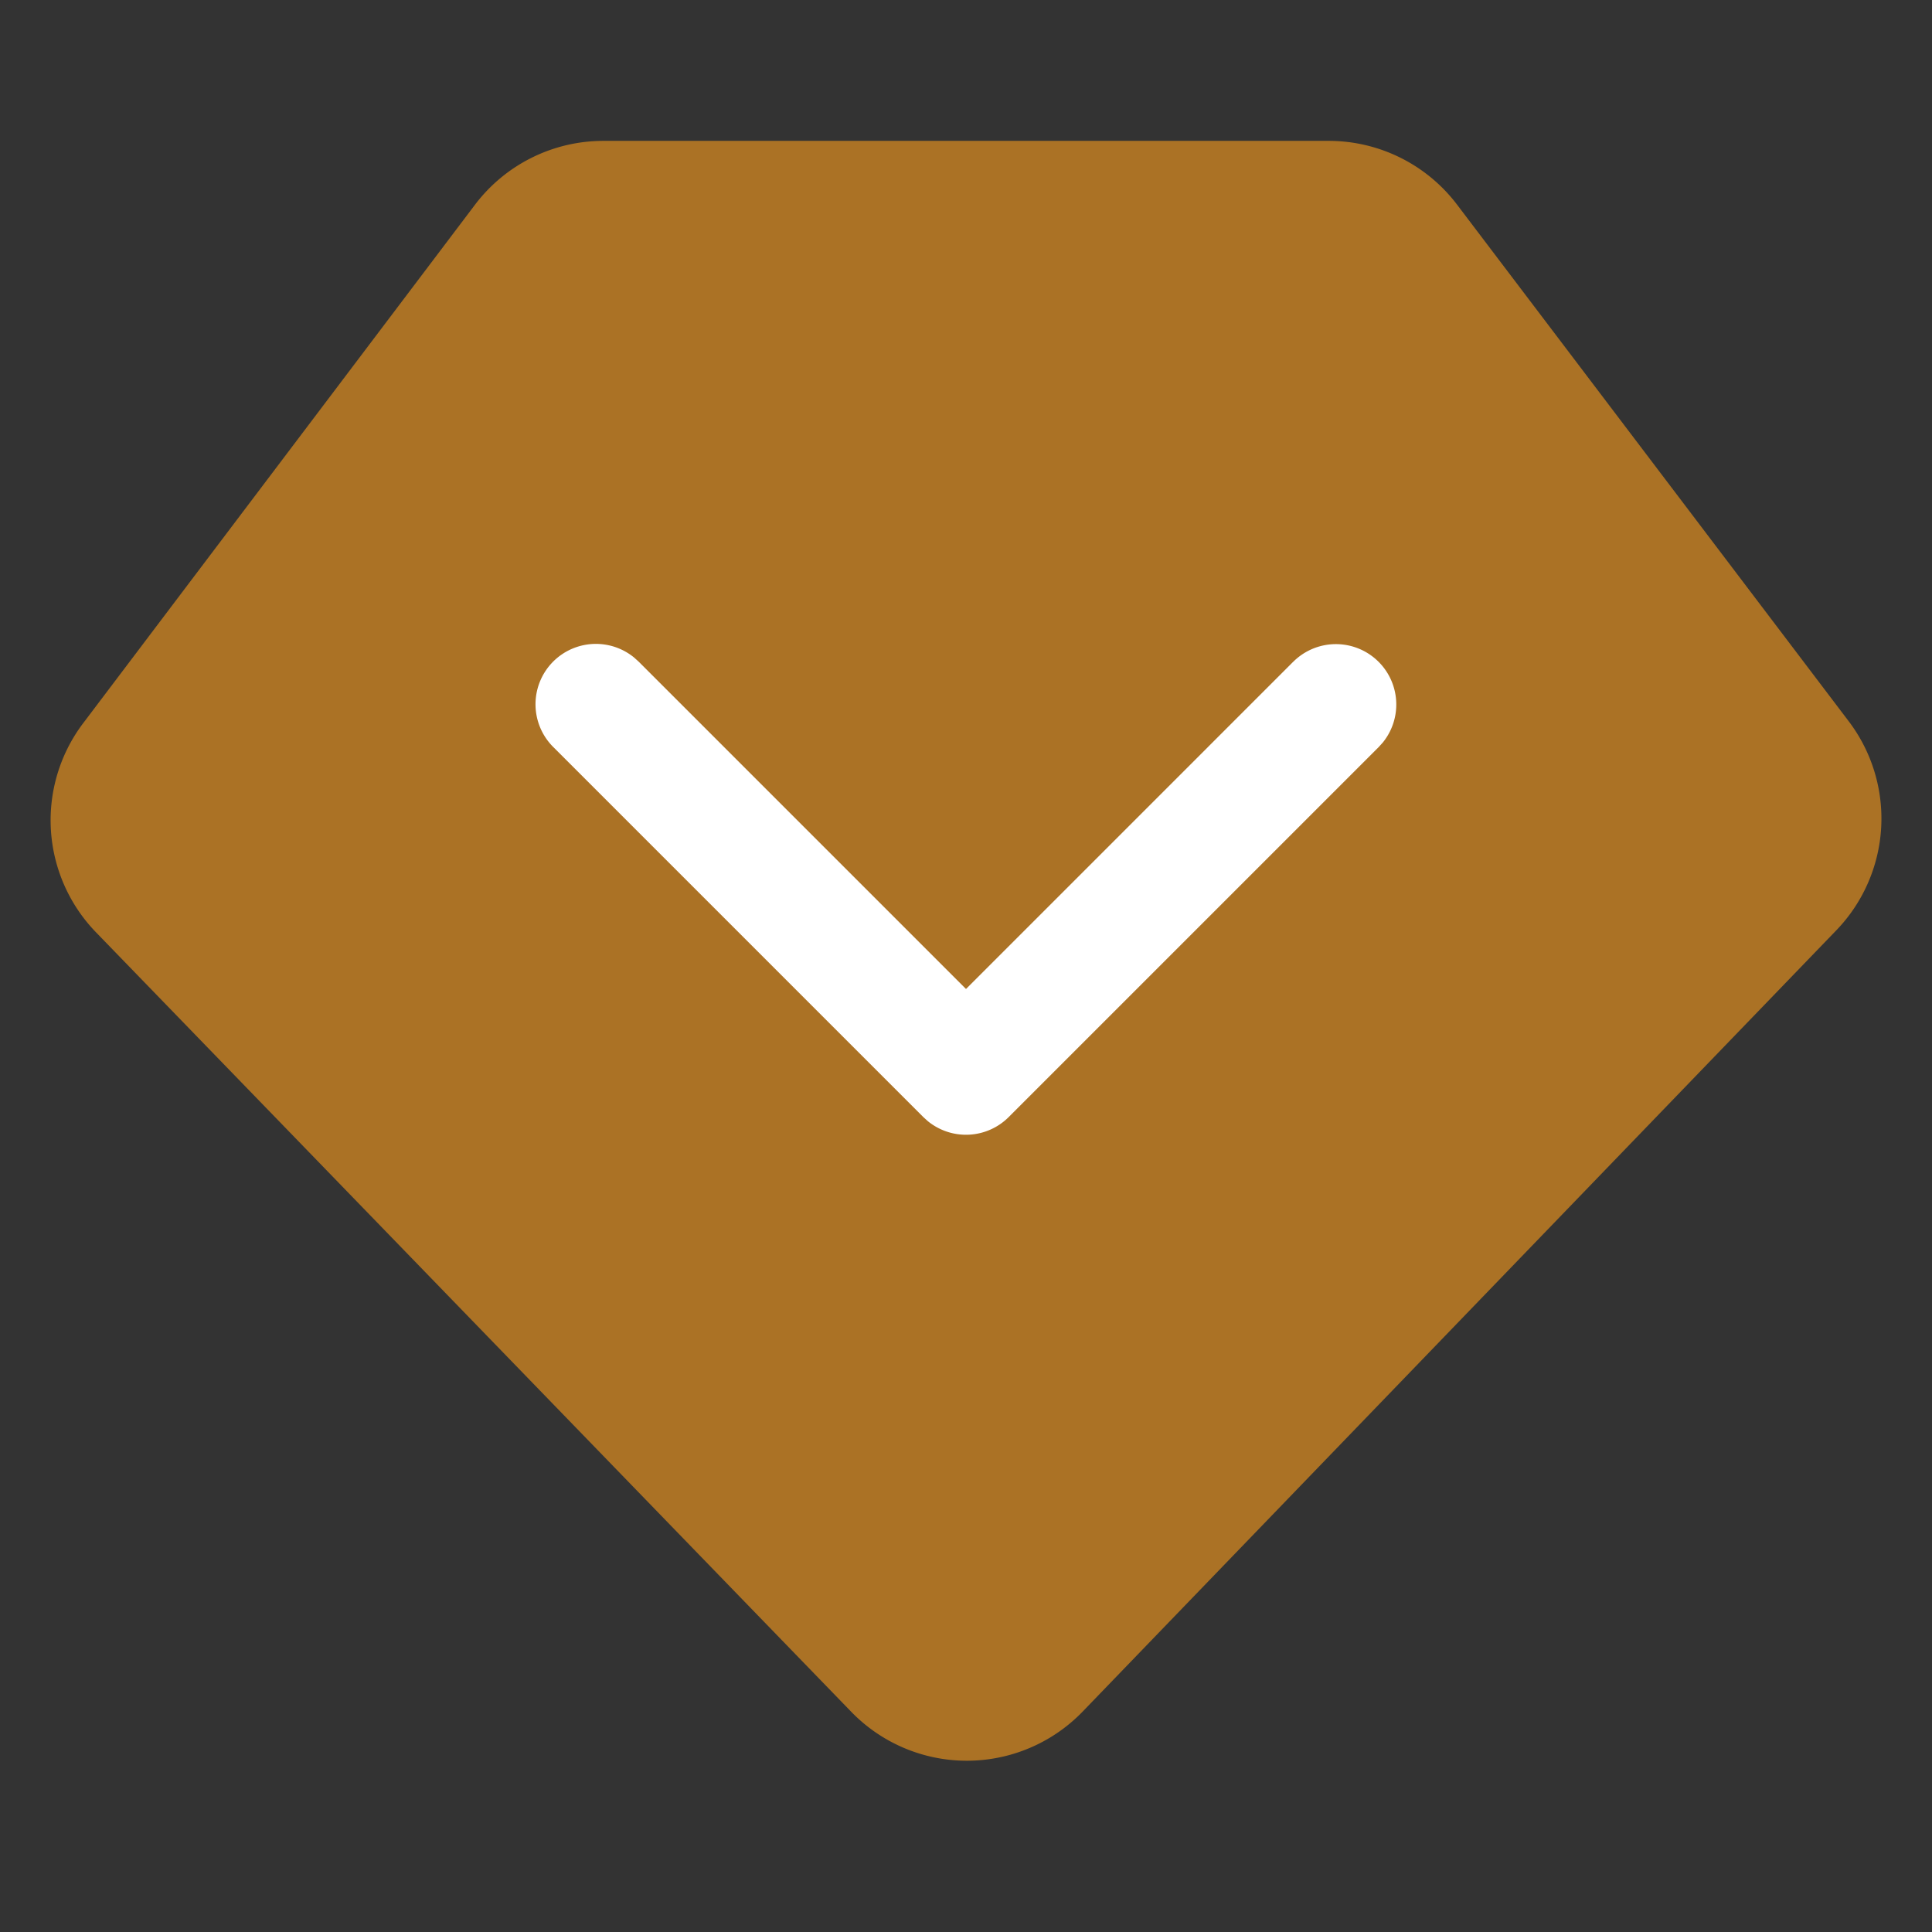
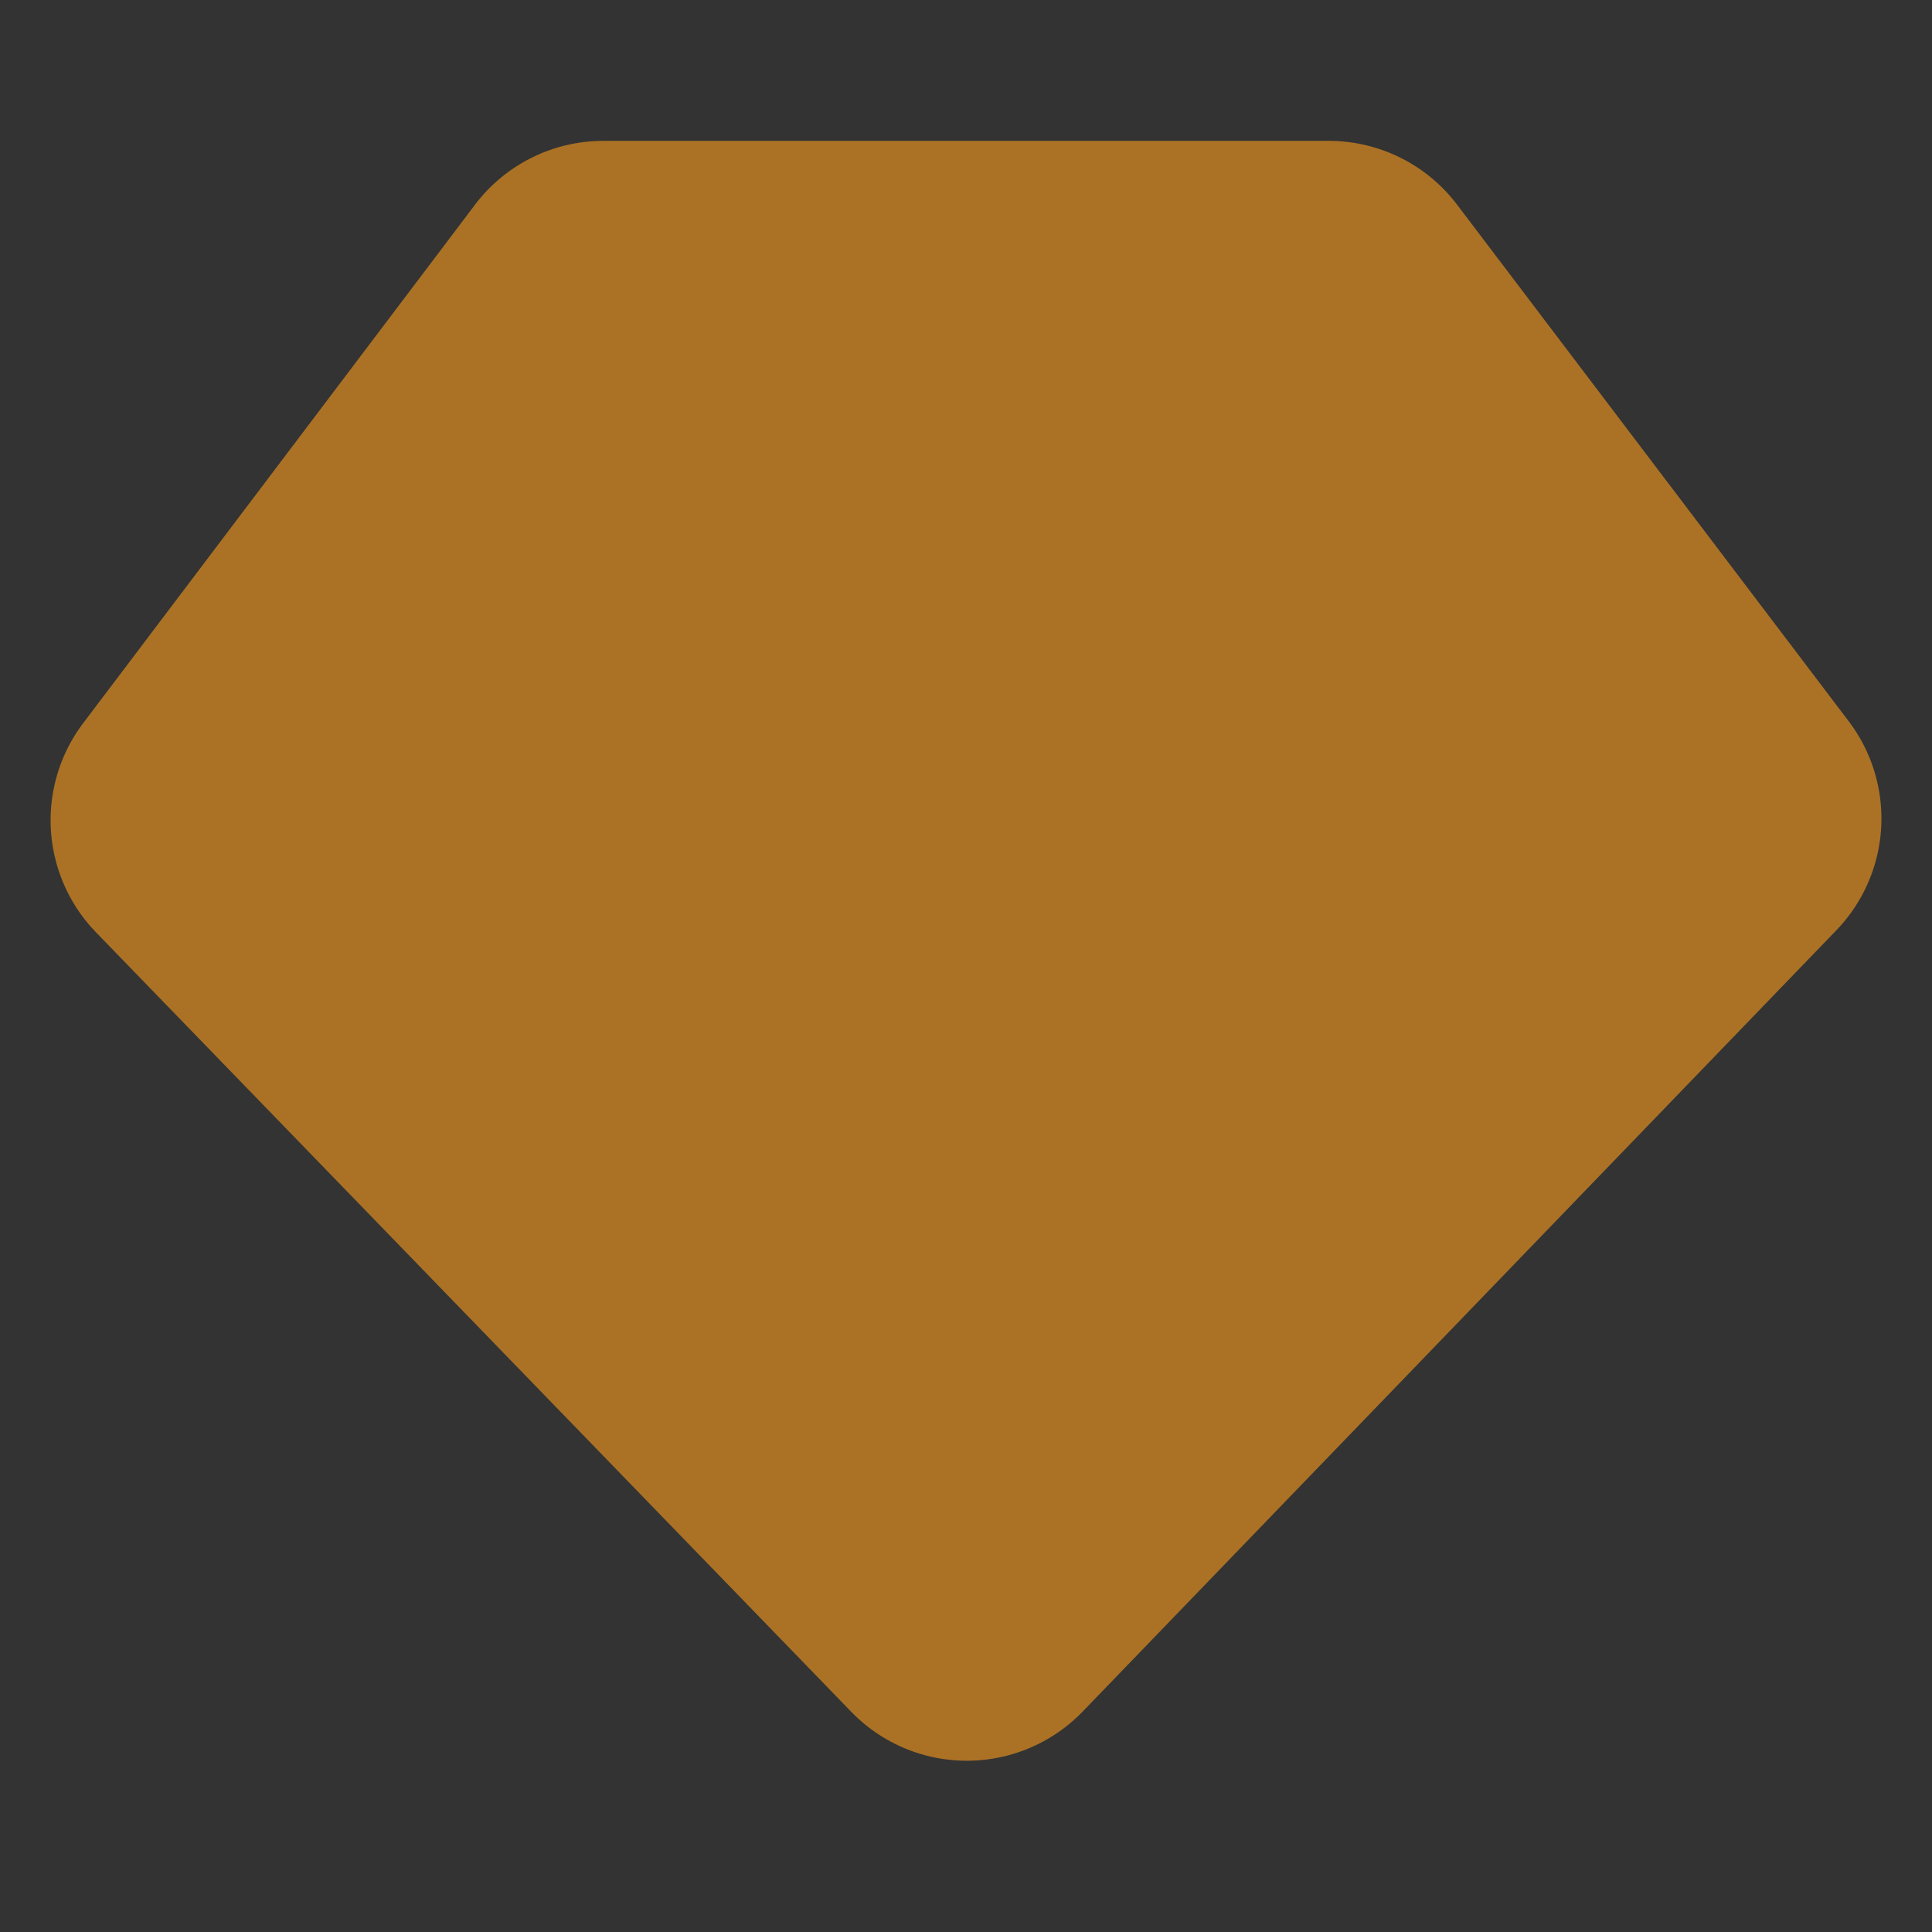
<svg xmlns="http://www.w3.org/2000/svg" t="1682835316359" class="icon" viewBox="0 0 1024 1024" version="1.1" p-id="15876" width="200" height="200">
  <rect x="0" y="0" width="1024" height="1024" fill="#333333" stroke="none" />
  <path d="M319.787 74.667h384.491A85.333 85.333 0 0 1 772.267 108.459l207.595 273.835a85.333 85.333 0 0 1-6.592 110.805L573.867 907.136a85.333 85.333 0 0 1-122.688 0.149L50.88 494.144a85.333 85.333 0 0 1-6.805-110.827L251.733 108.544A85.333 85.333 0 0 1 319.787 74.667z" fill="#ab7225" p-id="15877" data-spm-anchor-id="a313x.7781069.0.i39" class="selected" />
-   <path d="M685.483 350.72a32 32 0 0 1 47.445 42.816l-2.197 2.432-196.096 196.096a32 32 0 0 1-42.837 2.197l-2.432-2.197-196.096-196.096a32 32 0 0 1 42.816-47.467l2.432 2.197L512 524.181l173.483-173.483z" fill="#FFFFFF" p-id="15878" />
</svg>